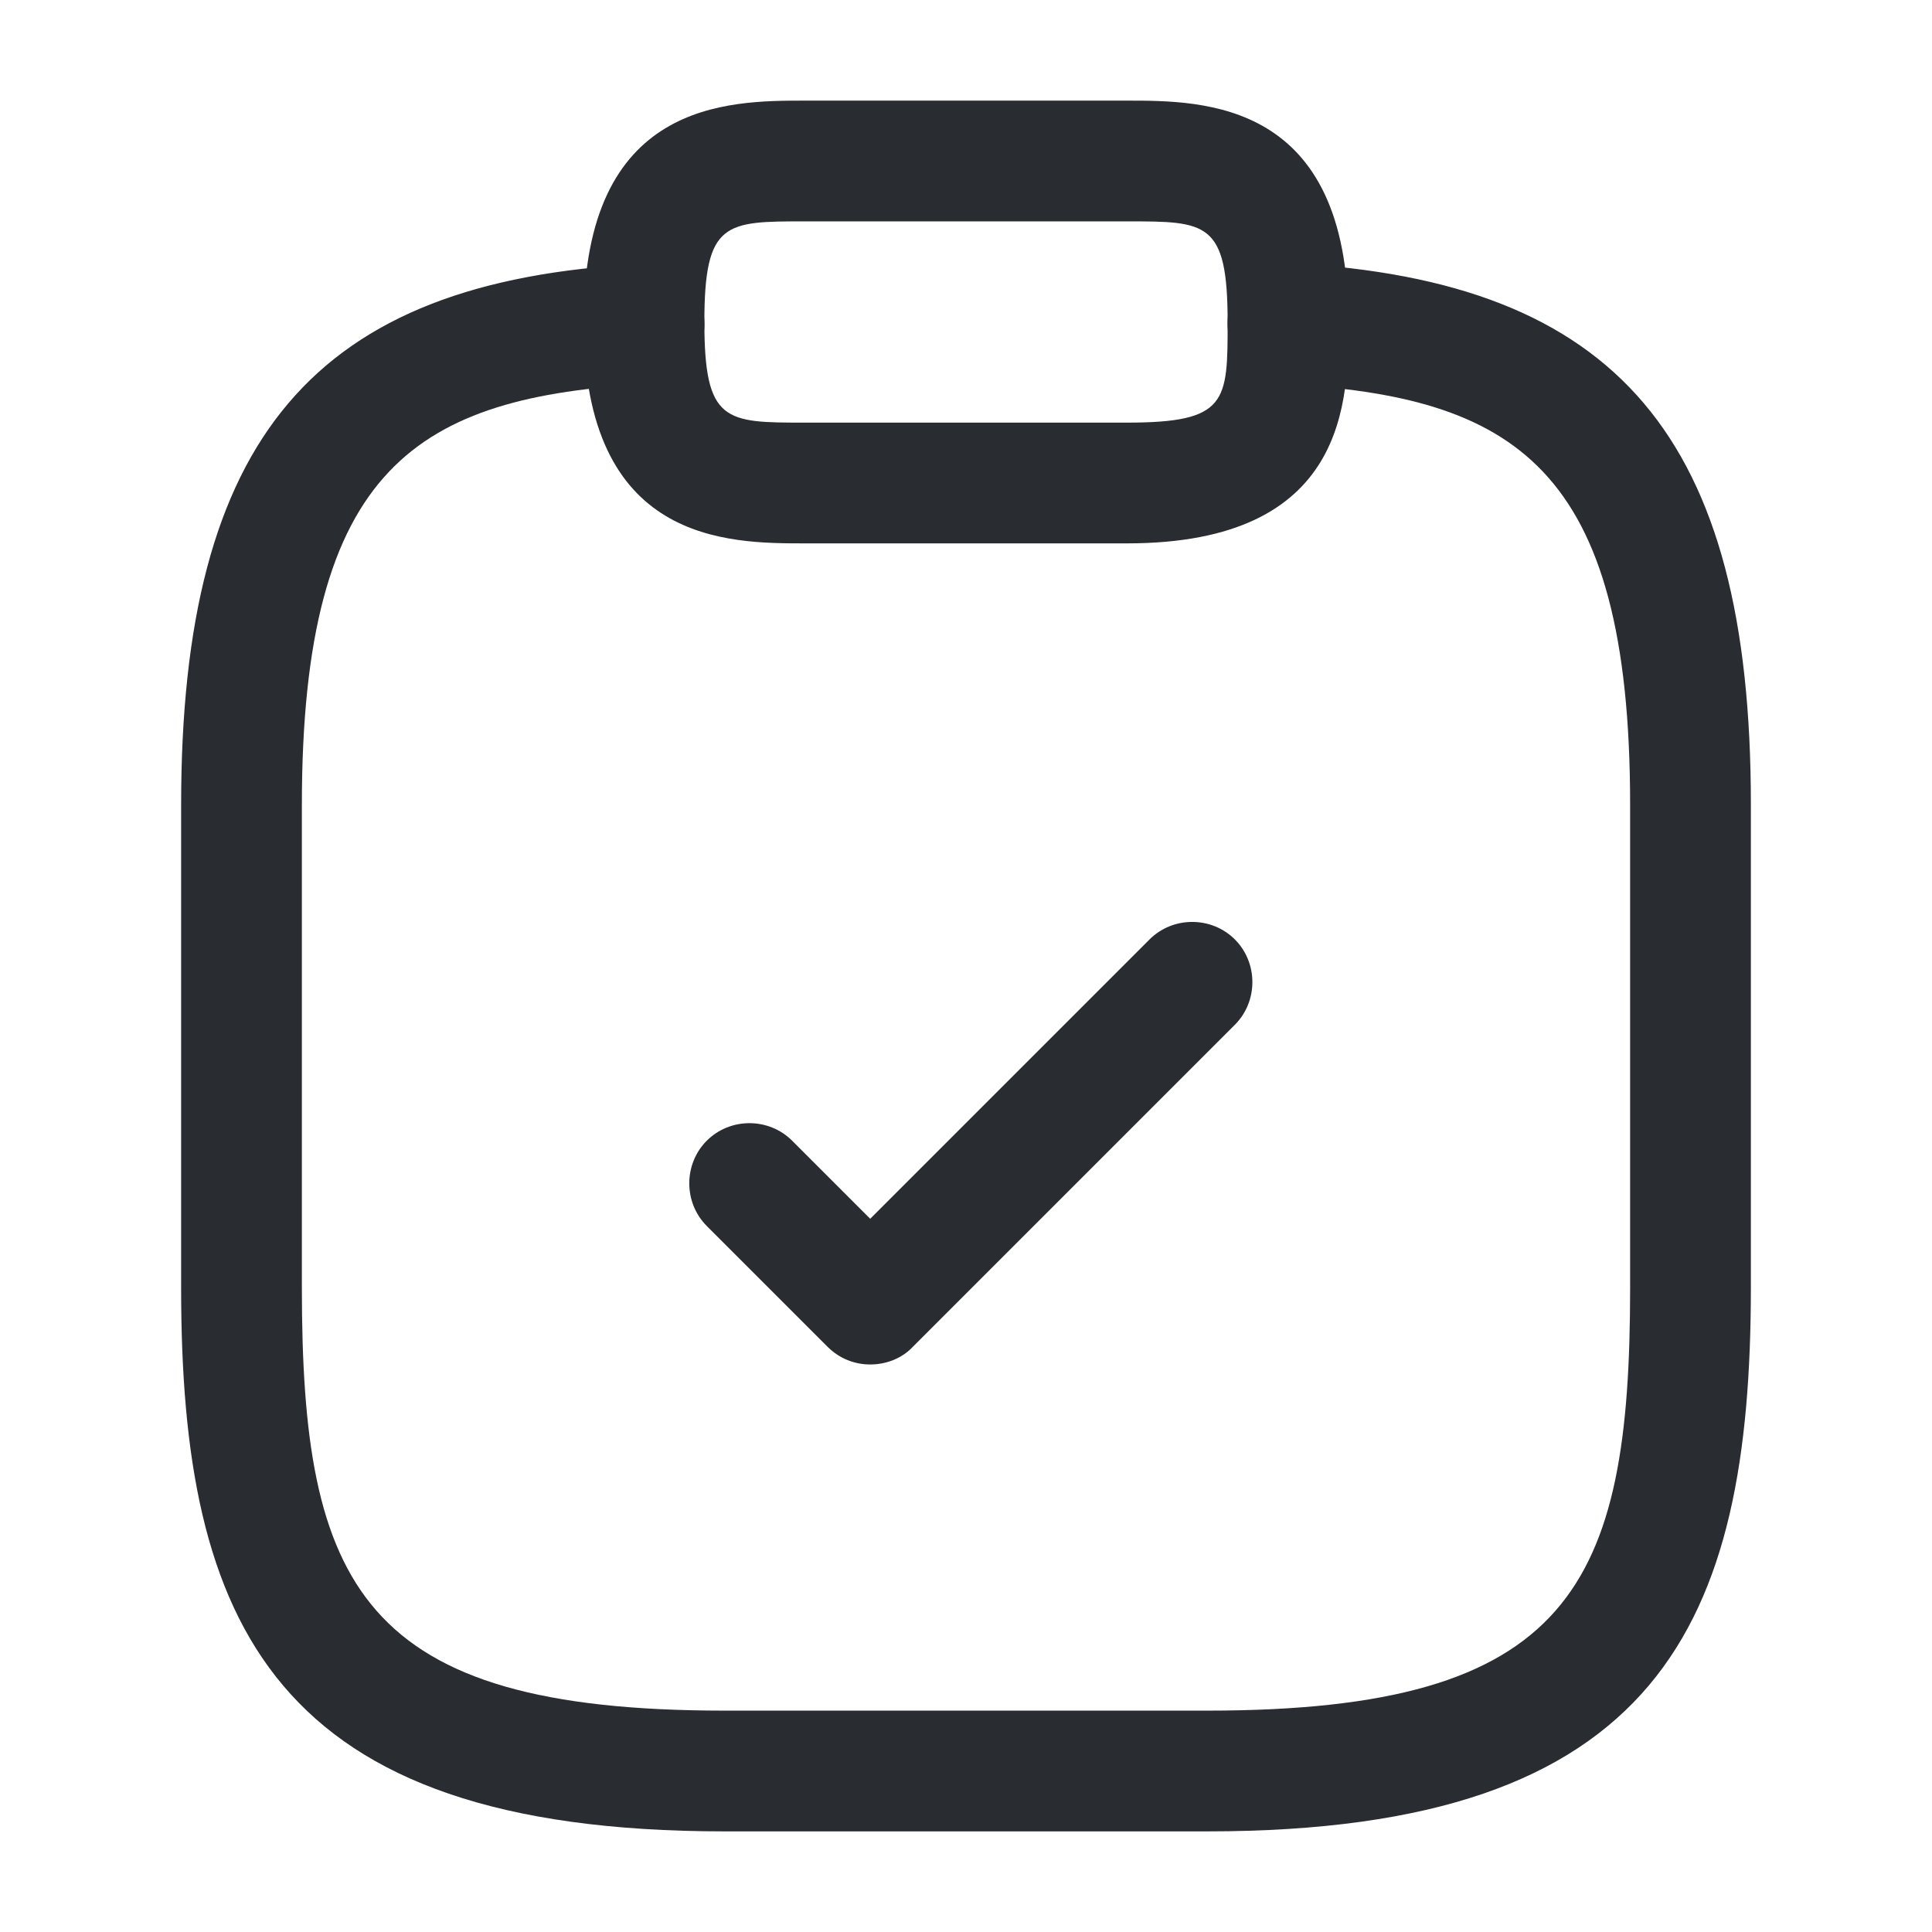
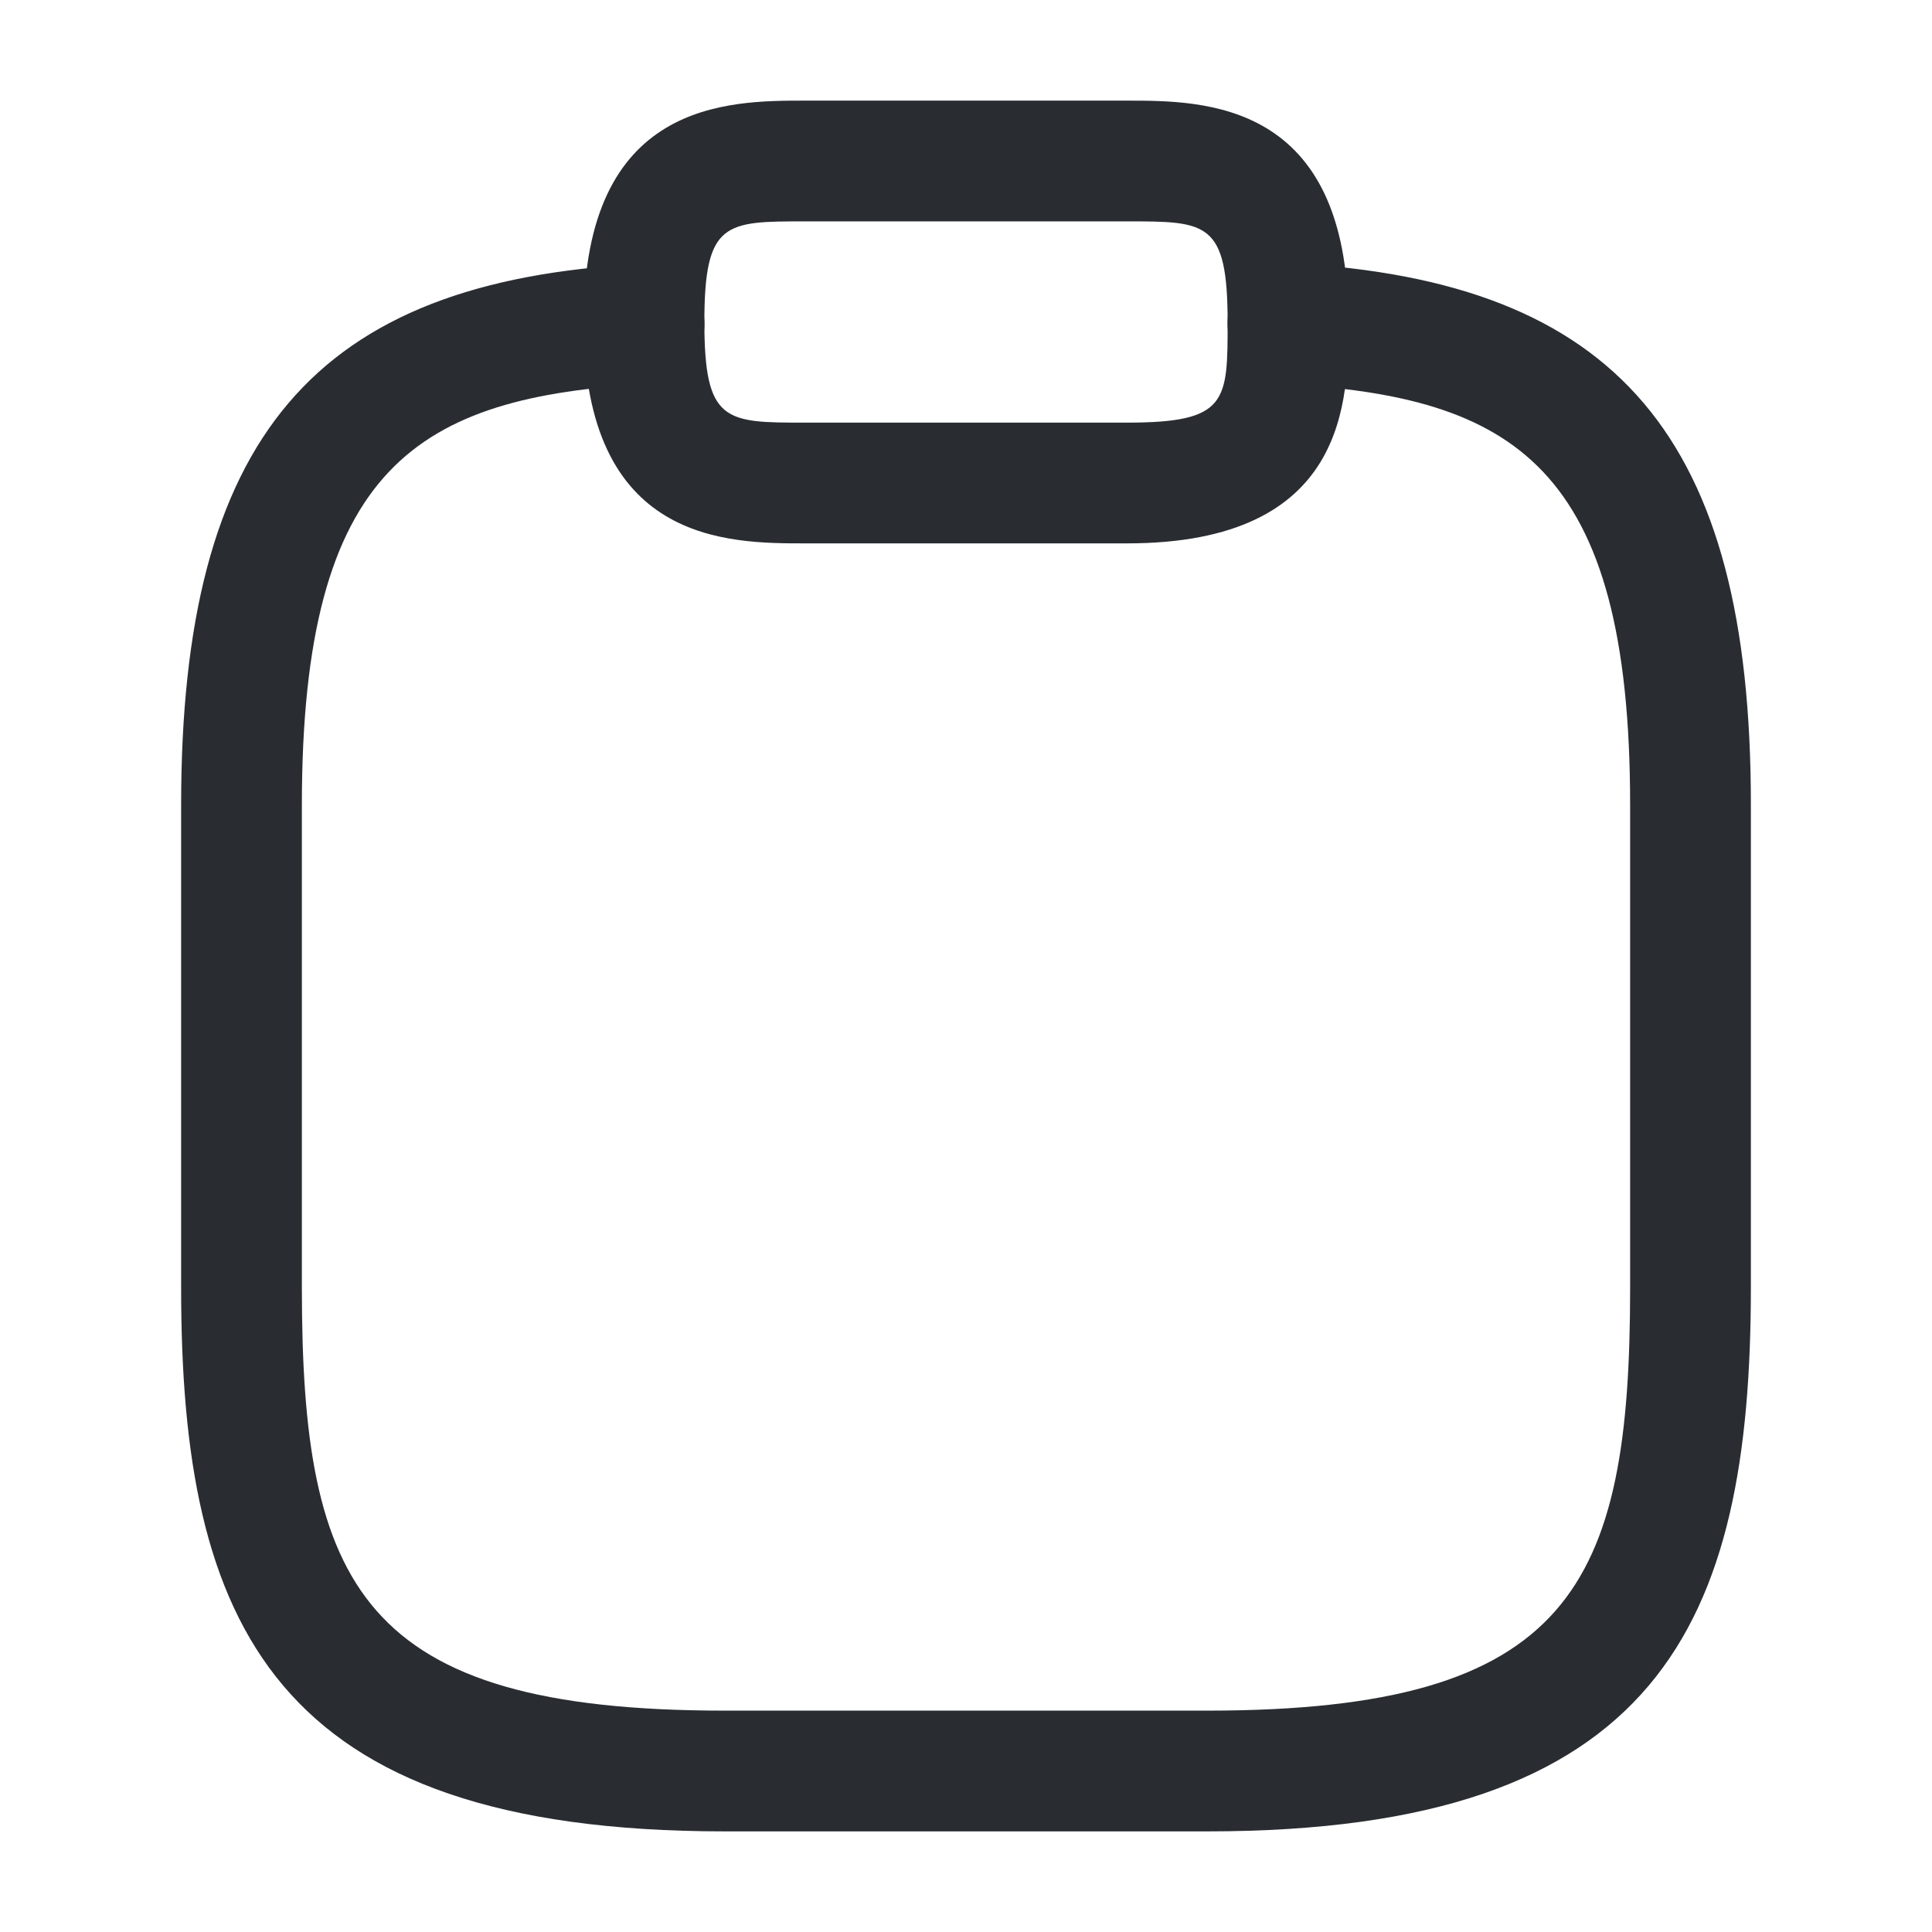
<svg xmlns="http://www.w3.org/2000/svg" width="60" height="60" viewBox="0 0 60 60" fill="none">
-   <path d="M27.025 42.375C26.55 42.375 26.075 42.2 25.7 41.825L21.95 38.075C21.225 37.35 21.225 36.15 21.95 35.425C22.675 34.7 23.875 34.7 24.6 35.425L27.025 37.85L35.7 29.175C36.425 28.45 37.625 28.45 38.35 29.175C39.075 29.9 39.075 31.1 38.35 31.825L28.35 41.825C28 42.2 27.5 42.375 27.025 42.375Z" fill="#292D32" />
  <path d="M35 16.875H25C22.6 16.875 18.125 16.875 18.125 10C18.125 3.125 22.6 3.125 25 3.125H35C37.4 3.125 41.875 3.125 41.875 10C41.875 12.4 41.875 16.875 35 16.875ZM25 6.875C22.525 6.875 21.875 6.875 21.875 10C21.875 13.125 22.525 13.125 25 13.125H35C38.125 13.125 38.125 12.475 38.125 10C38.125 6.875 37.475 6.875 35 6.875H25Z" fill="#292D32" />
  <path d="M37.5 56.875H22.5C8.45 56.875 5.625 50.425 5.625 40V25C5.625 13.6 9.75 8.725 19.9 8.2C20.925 8.15 21.825 8.925 21.875 9.975C21.925 11.025 21.125 11.875 20.1 11.925C13 12.325 9.375 14.45 9.375 25V40C9.375 49.25 11.2 53.125 22.5 53.125H37.5C48.8 53.125 50.625 49.25 50.625 40V25C50.625 14.45 47 12.325 39.9 11.925C38.875 11.875 38.075 10.975 38.125 9.95C38.175 8.925 39.05 8.125 40.1 8.175C50.25 8.725 54.375 13.6 54.375 24.975V39.975C54.375 50.425 51.55 56.875 37.5 56.875Z" fill="#292D32" />
</svg>